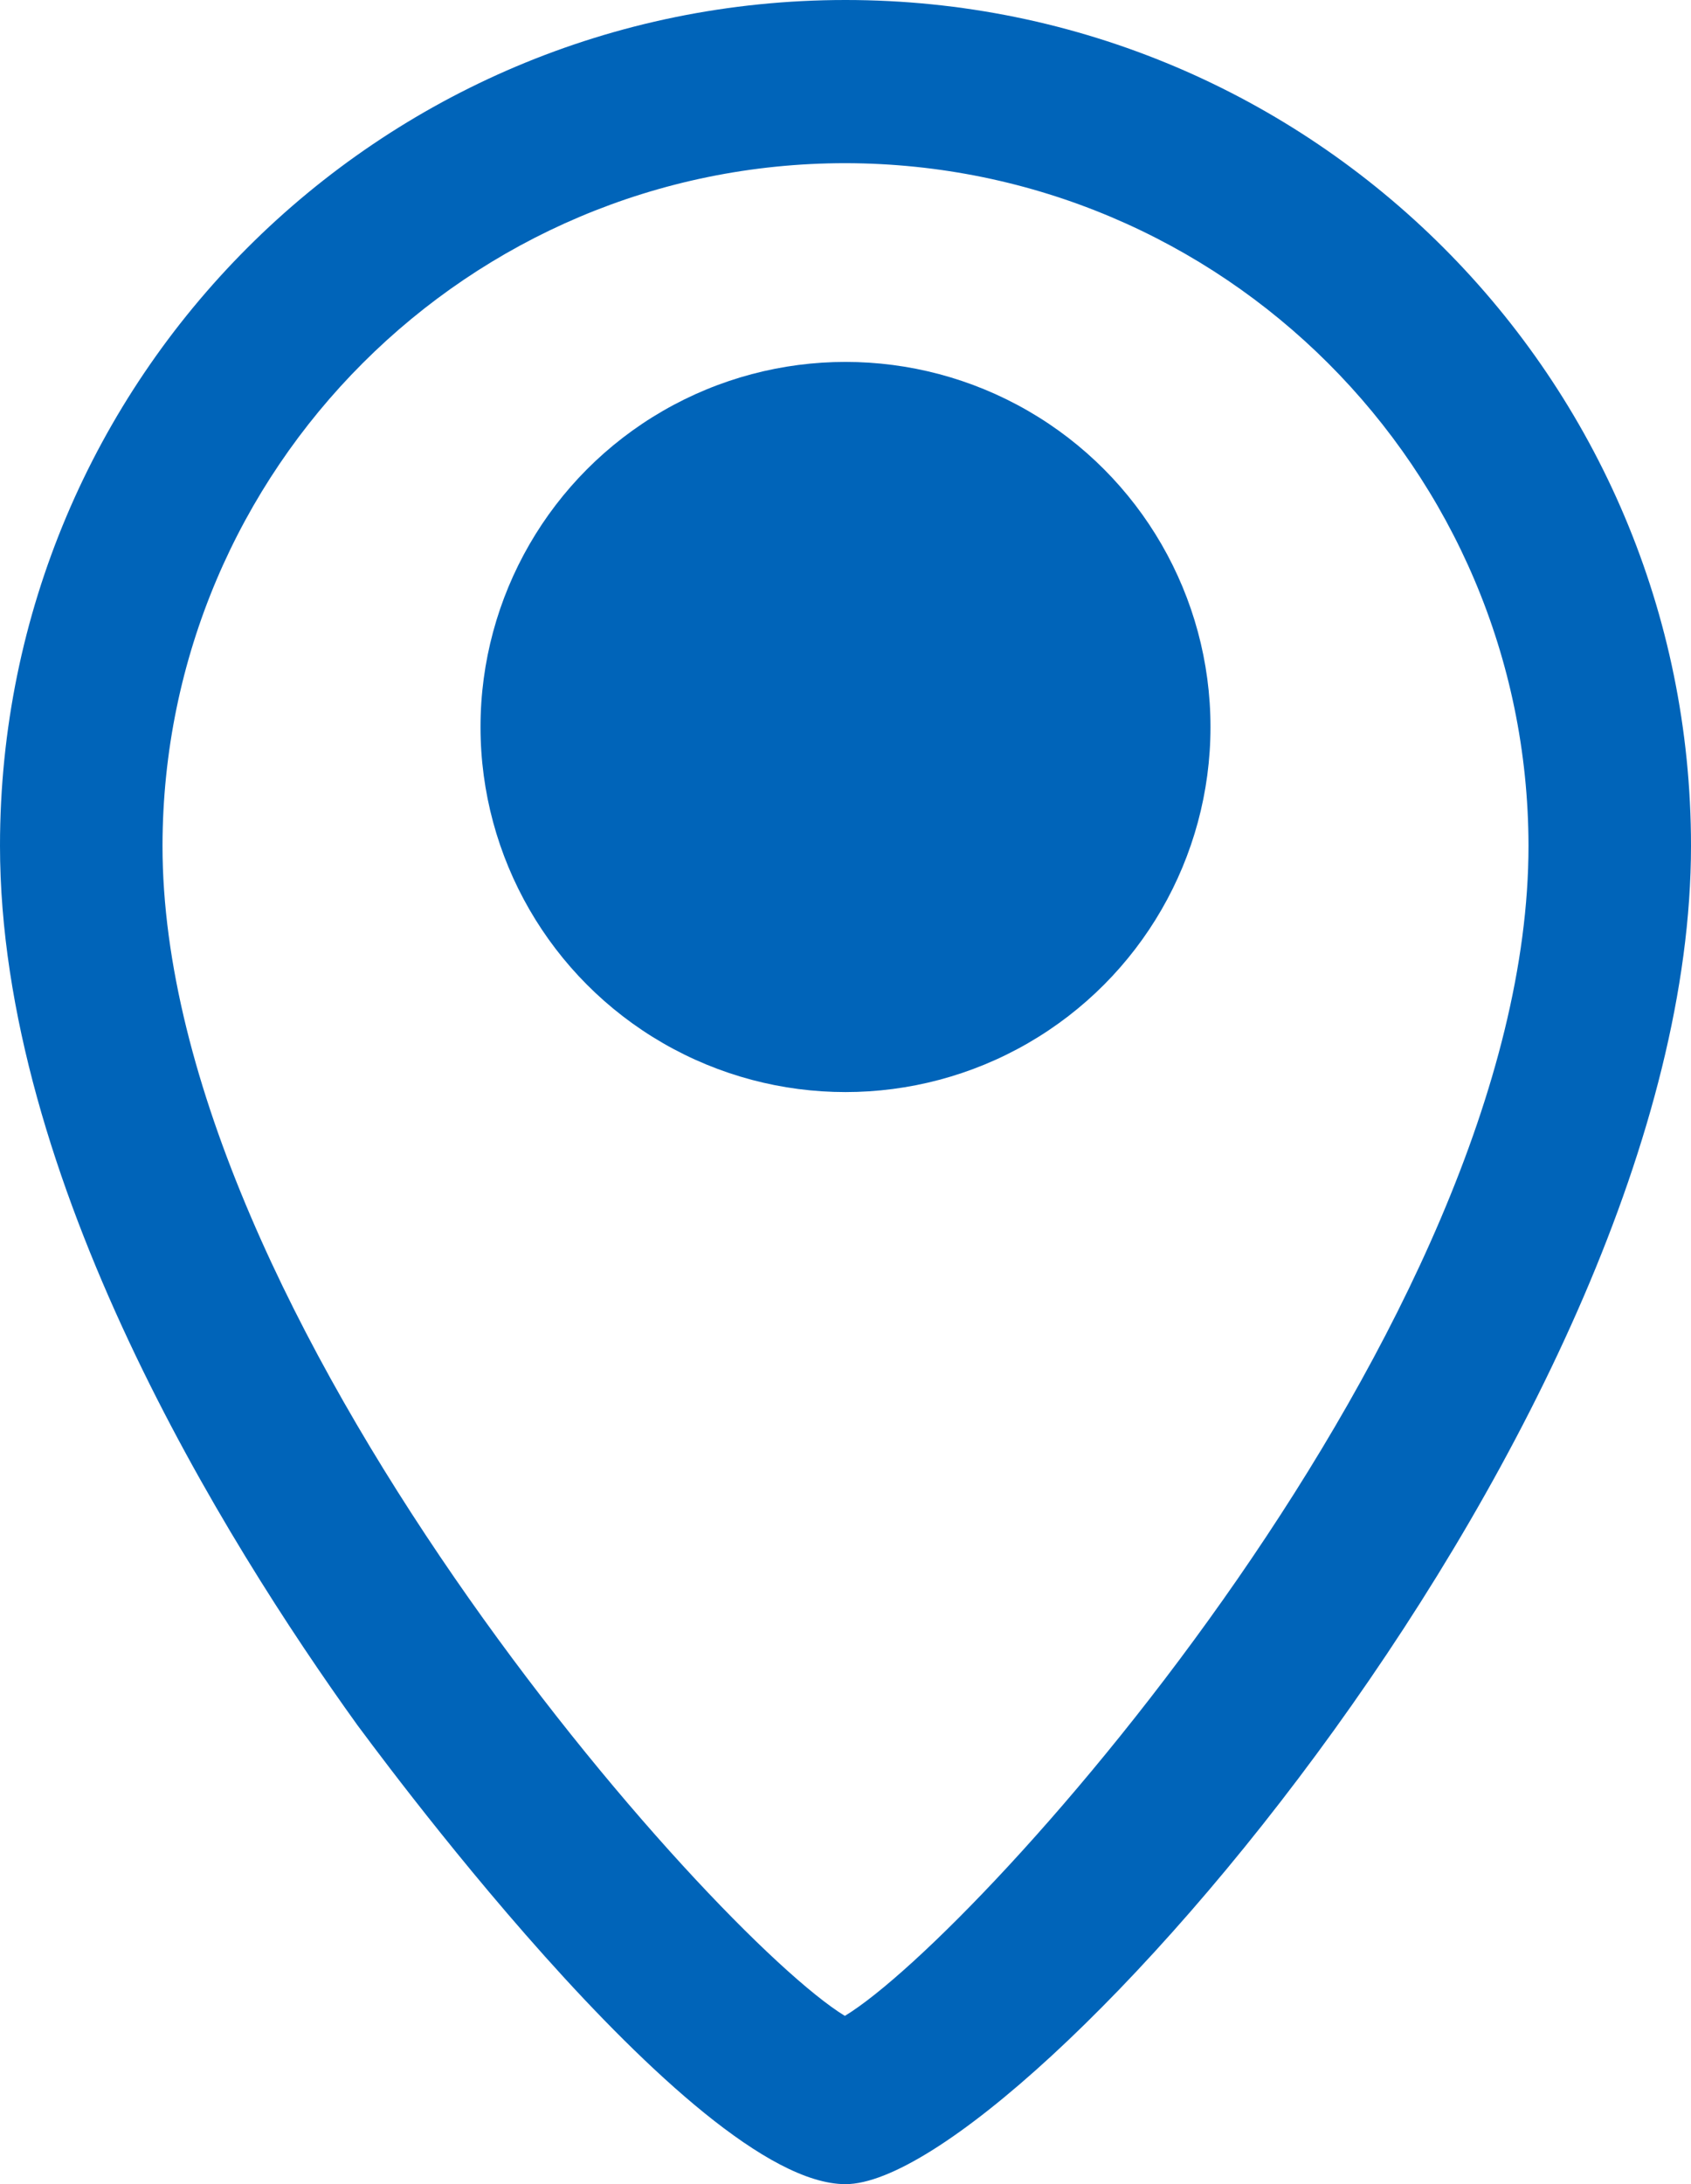
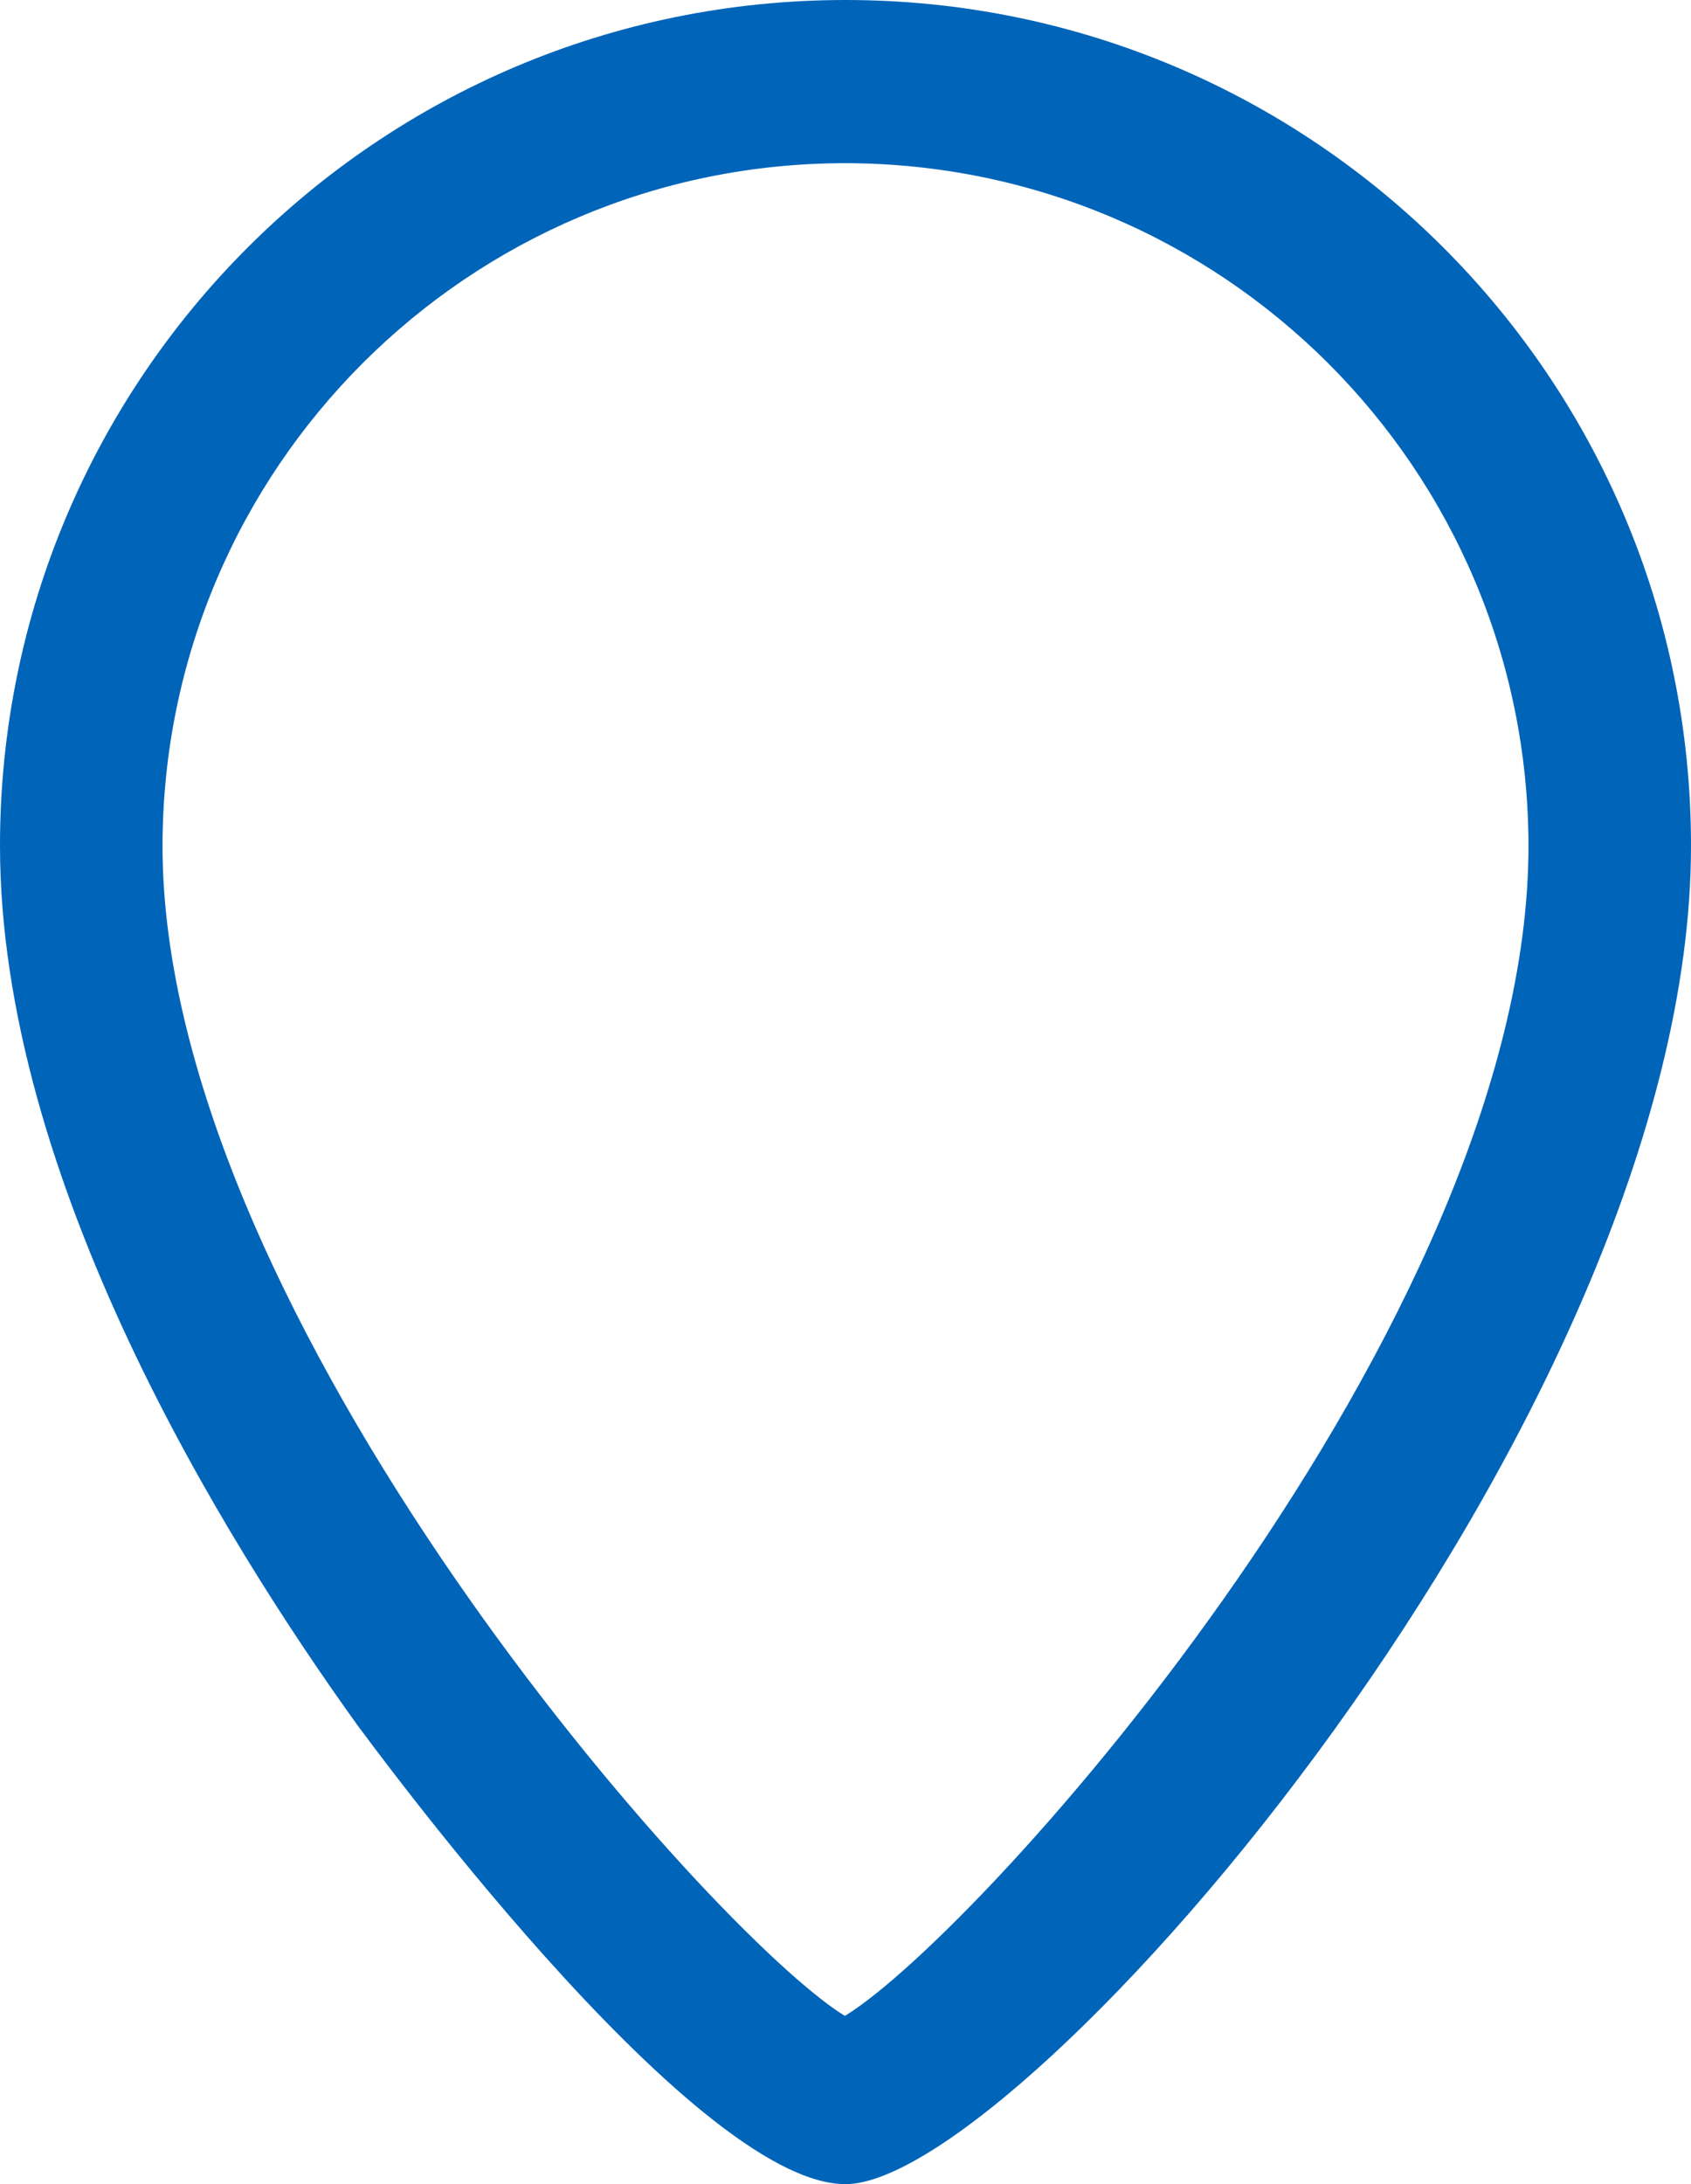
<svg xmlns="http://www.w3.org/2000/svg" id="_イヤー_2" viewBox="0 0 26.64 34.4">
  <defs>
    <style>.cls-1{fill:#0064b9;}</style>
  </defs>
  <g id="nav_access">
    <path class="cls-1" d="M13.32,34.4c-2.44,0-7.63-7.16-7.69-7.23C3.53,24.25,0,18.57,0,13.32,0,5.96,5.96,0,13.32,0c7.36,0,13.32,5.96,13.32,13.32h0c0,9.03-10.55,21.08-13.32,21.08Zm0-31.83c-5.94,0-10.75,4.81-10.76,10.75,0,7.42,8.67,17.16,10.75,18.43,2.14-1.3,10.77-10.91,10.77-18.43-.01-5.94-4.82-10.74-10.76-10.75Z" />
-     <circle class="cls-1" cx="13.32" cy="11.45" r="5.75" />
  </g>
</svg>